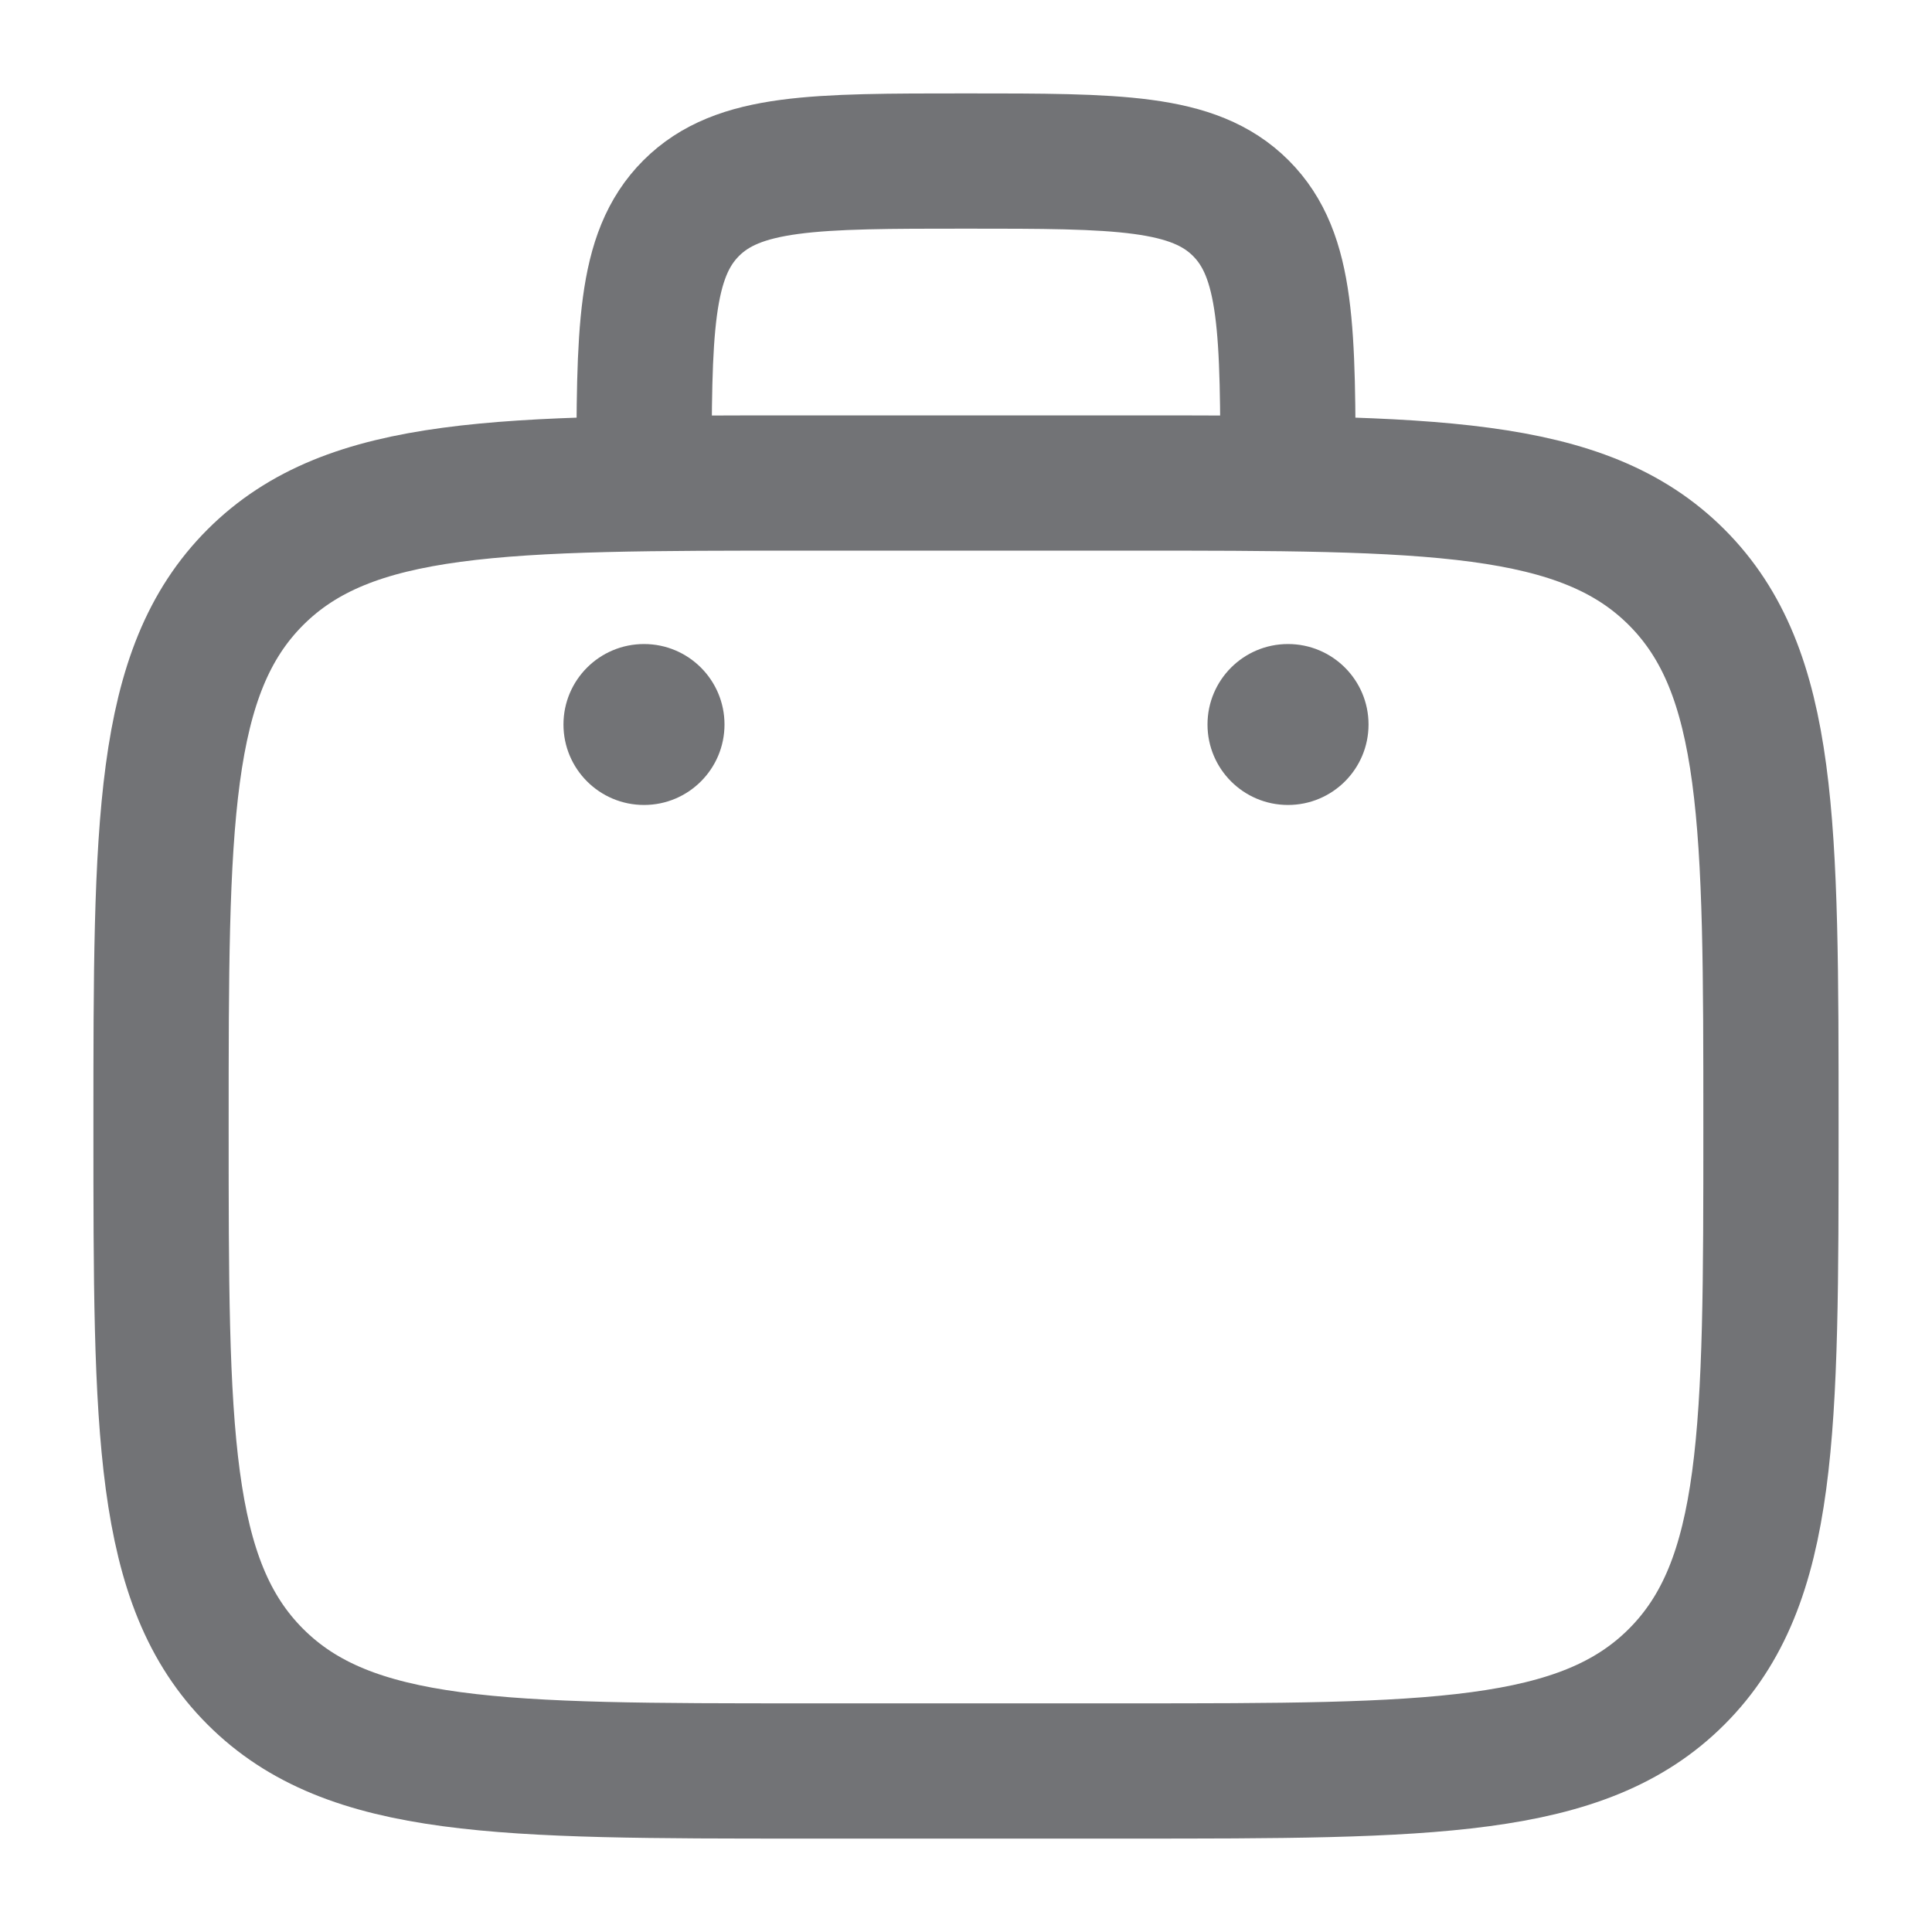
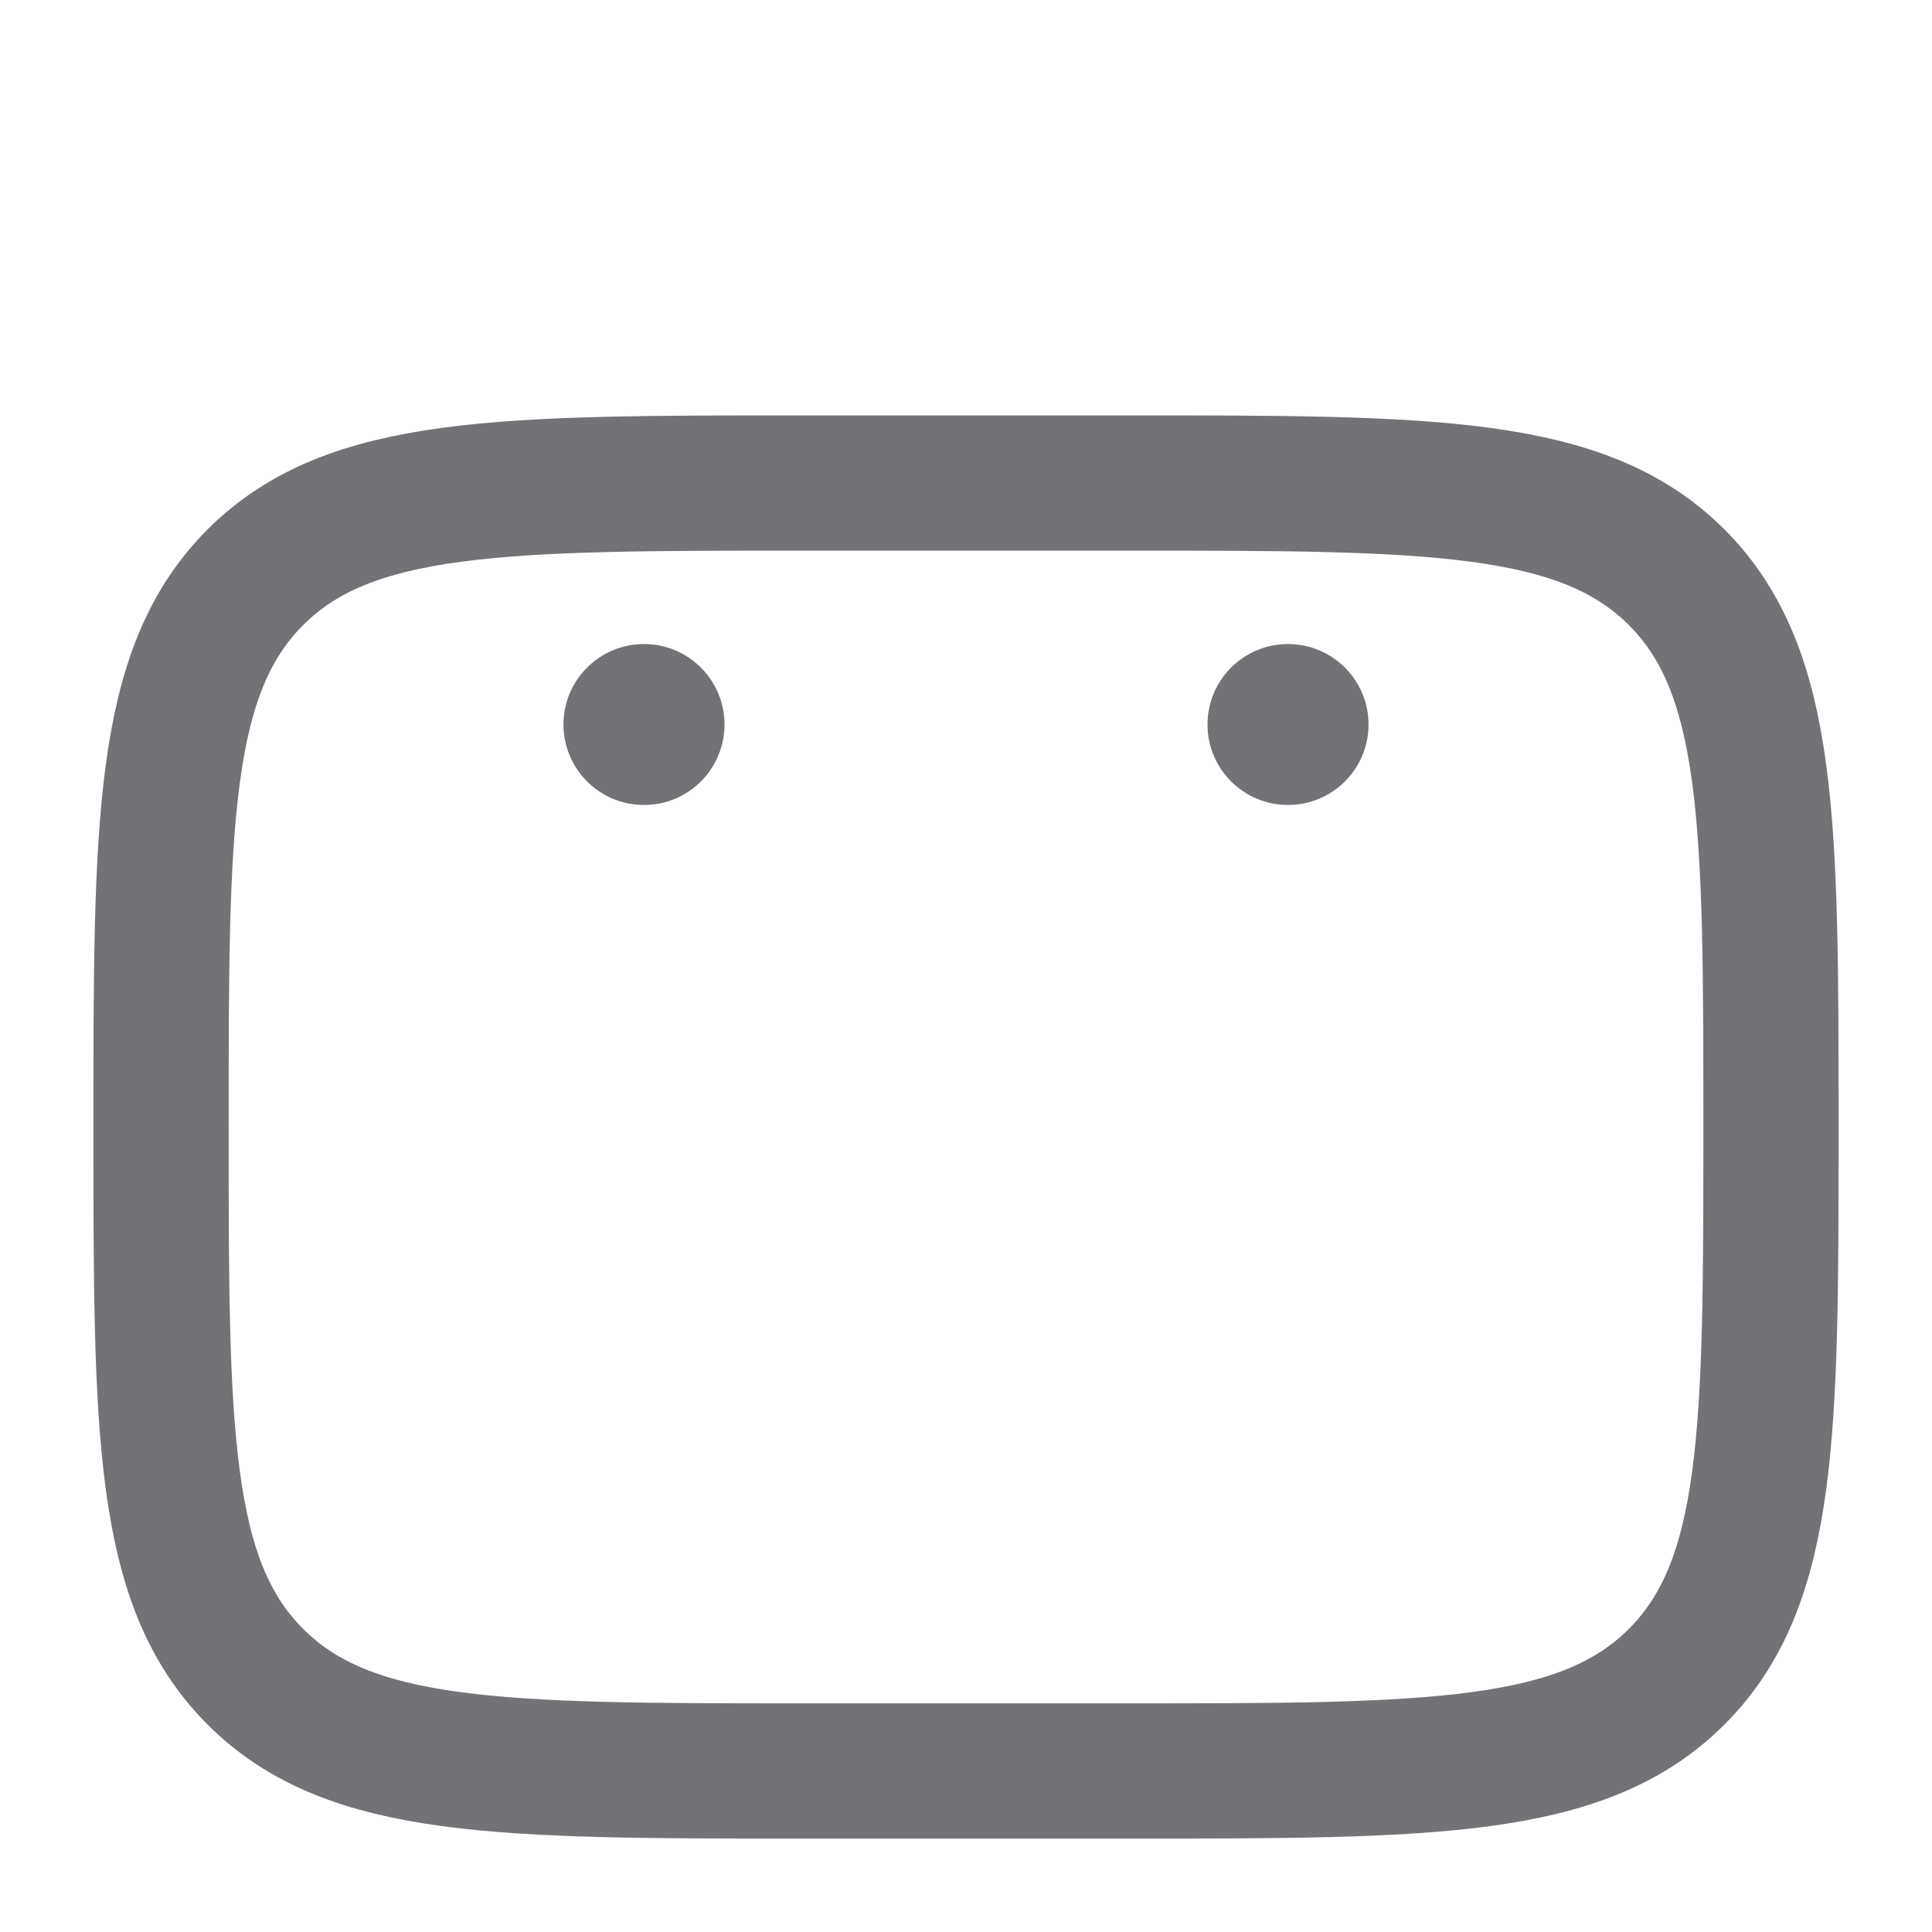
<svg xmlns="http://www.w3.org/2000/svg" width="20" height="20" viewBox="0 0 20 20" fill="none">
  <g clip-path="url(#clip0_2005_10917)">
    <path d="M1.667 11.667C1.667 8.524 1.667 6.953 2.643 5.976C3.619 5 5.191 5 8.333 5H11.667C14.809 5 16.381 5 17.357 5.976C18.333 6.953 18.333 8.524 18.333 11.667C18.333 14.809 18.333 16.381 17.357 17.357C16.381 18.333 14.809 18.333 11.667 18.333H8.333C5.191 18.333 3.619 18.333 2.643 17.357C1.667 16.381 1.667 14.809 1.667 11.667Z" stroke="#727376" stroke-width="1.4" />
-     <path d="M13.333 5C13.333 3.429 13.333 2.643 12.845 2.155C12.357 1.667 11.571 1.667 10 1.667C8.429 1.667 7.643 1.667 7.155 2.155C6.667 2.643 6.667 3.429 6.667 5" stroke="#727376" stroke-width="1.4" />
    <path d="M14.167 7.5C14.167 7.96 13.794 8.333 13.333 8.333C12.873 8.333 12.5 7.96 12.5 7.5C12.5 7.04 12.873 6.667 13.333 6.667C13.794 6.667 14.167 7.04 14.167 7.5Z" fill="#727376" />
    <path d="M7.5 7.5C7.5 7.96 7.127 8.333 6.667 8.333C6.206 8.333 5.833 7.96 5.833 7.5C5.833 7.04 6.206 6.667 6.667 6.667C7.127 6.667 7.5 7.04 7.5 7.5Z" fill="#727376" />
  </g>
  <defs>
    <clipPath id="clip0_2005_10917">
      <rect width="20" height="20" fill="white" />
    </clipPath>
  </defs>
</svg>